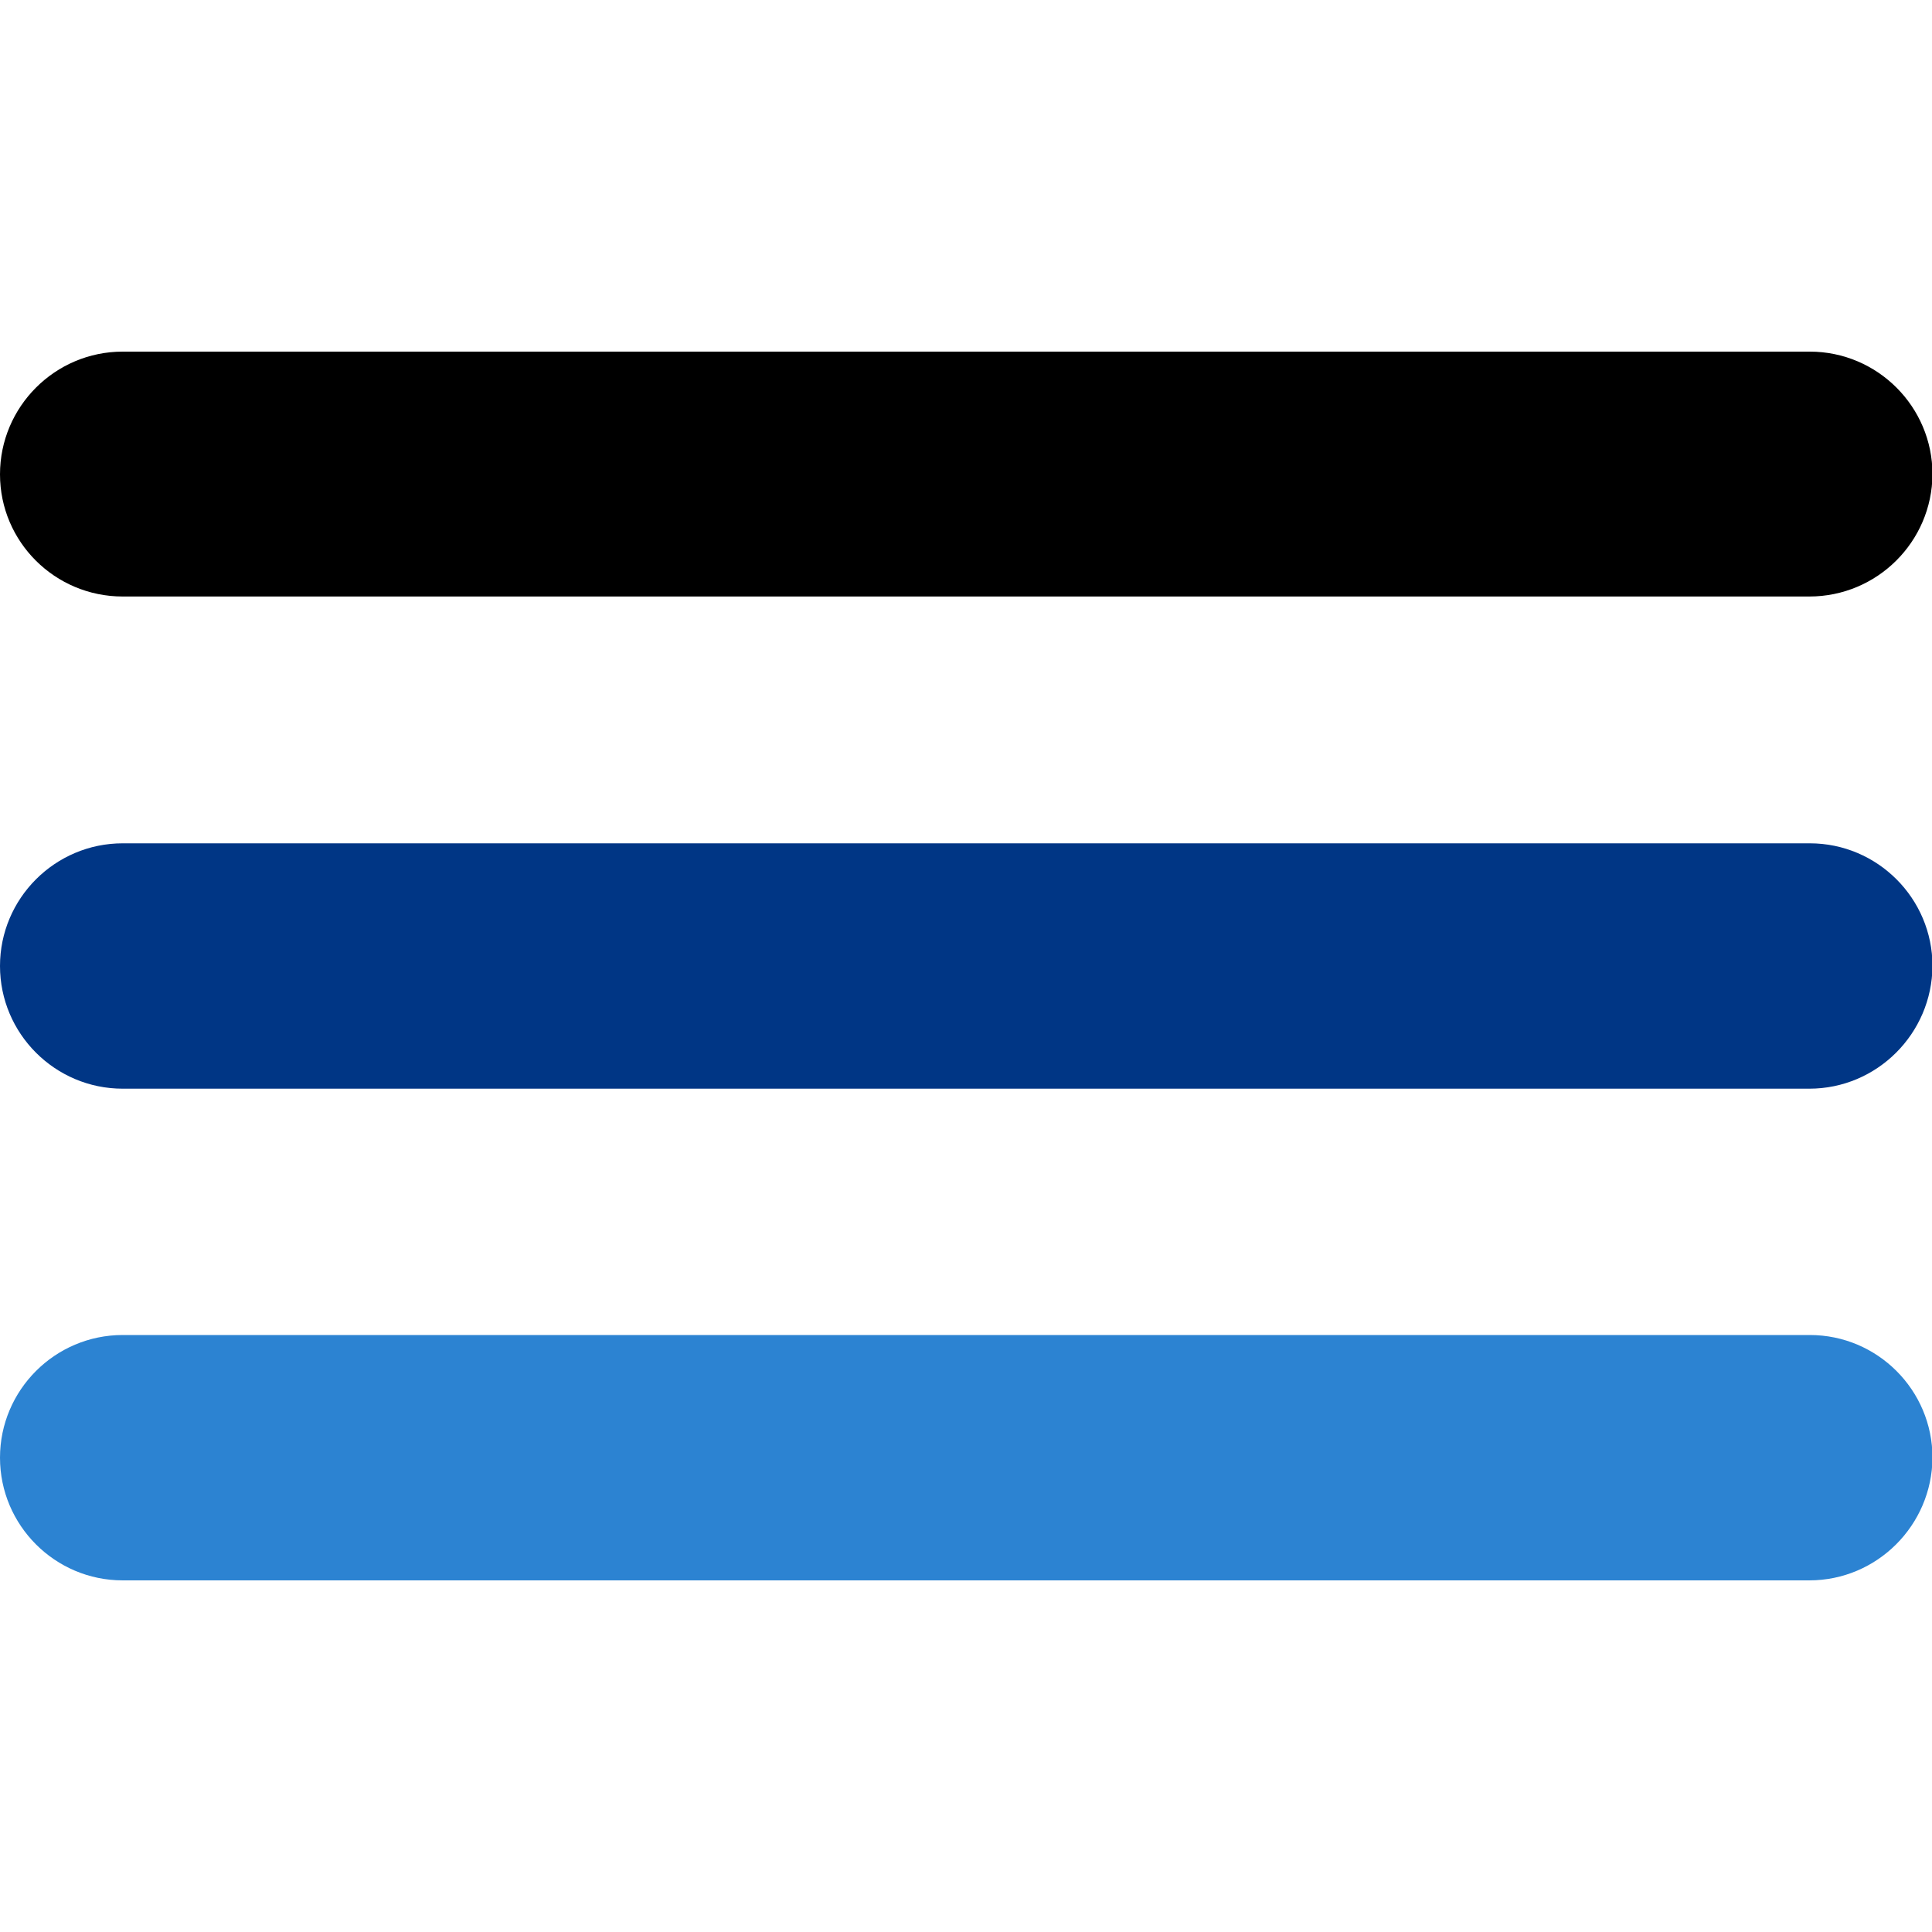
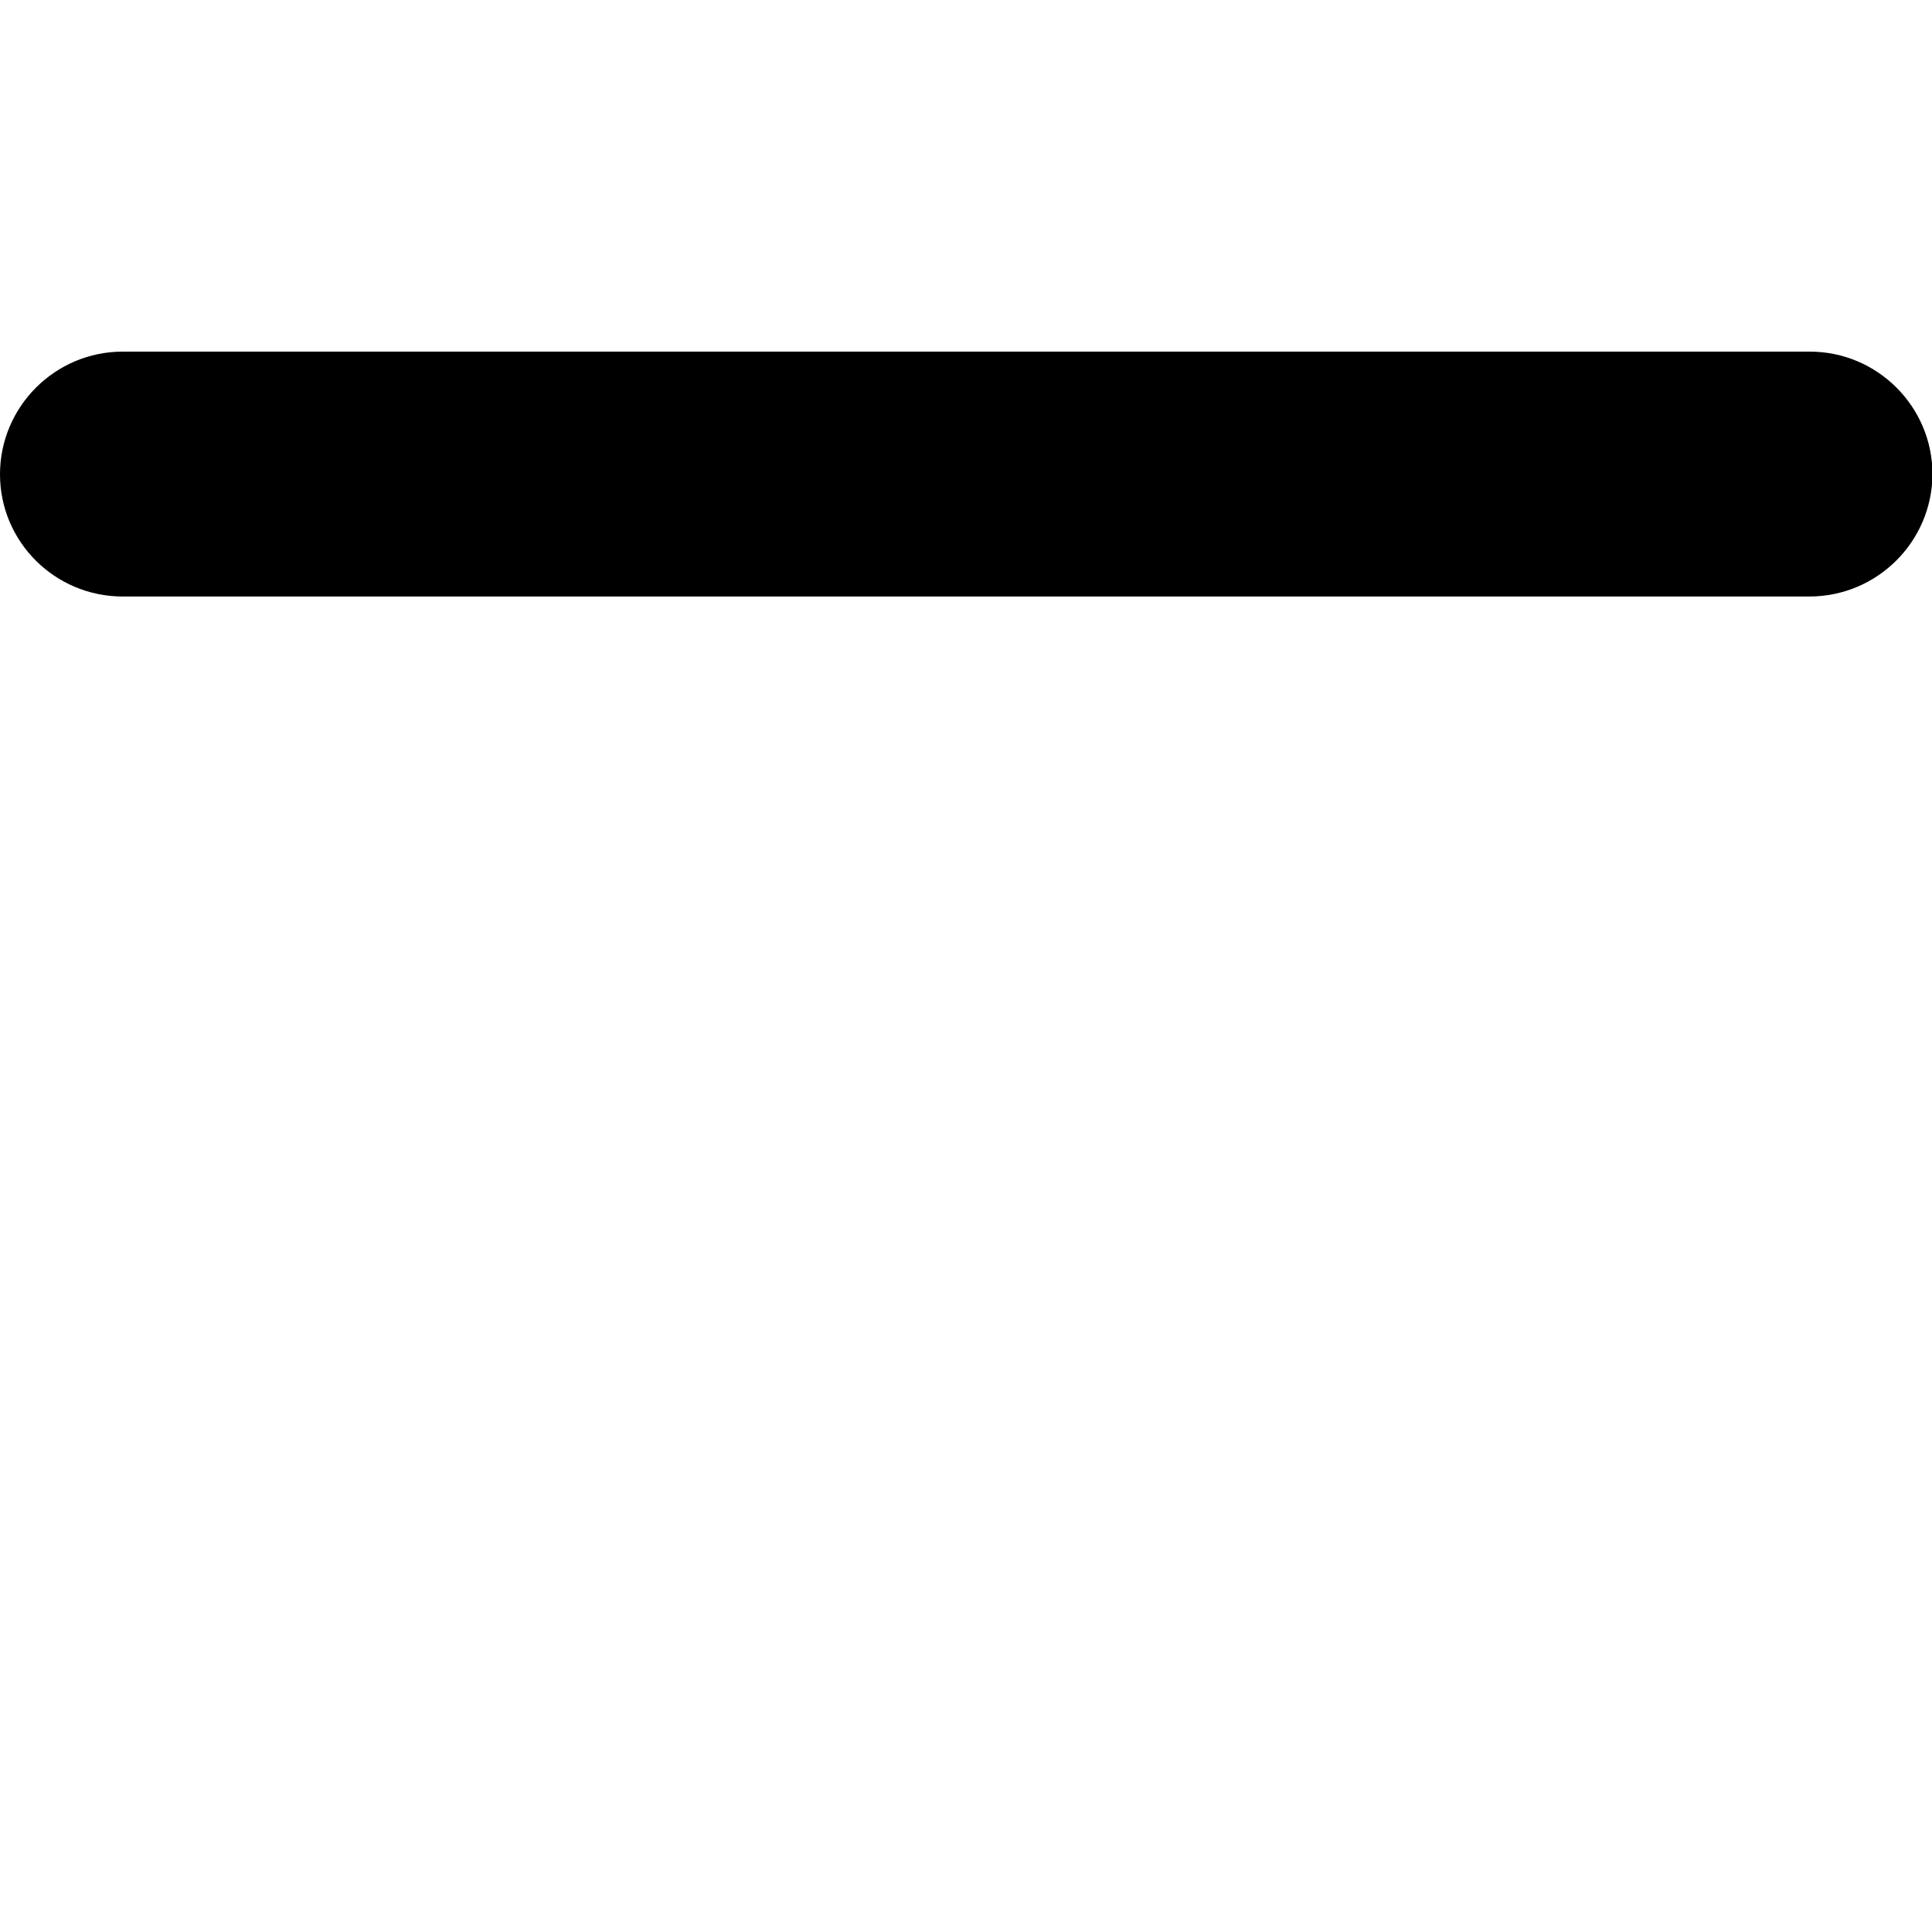
<svg xmlns="http://www.w3.org/2000/svg" version="1.1" id="Layer_1" x="0px" y="0px" viewBox="0 0 40 40" style="enable-background:new 0 0 40 40;" xml:space="preserve">
  <style type="text/css">
	.st0{fill:#003685;}
	.st1{fill:#2C83D2;}
</style>
  <g>
    <path d="M37.46,12.35H2.54C1.14,12.35,0,11.22,0,9.82v0c0-1.4,1.14-2.54,2.54-2.54h34.93c1.4,0,2.54,1.14,2.54,2.54v0   C40,11.22,38.86,12.35,37.46,12.35z" />
  </g>
  <g>
-     <path class="st0" d="M37.46,22.54H2.54C1.14,22.54,0,21.4,0,20v0c0-1.4,1.14-2.54,2.54-2.54h34.93c1.4,0,2.54,1.14,2.54,2.54v0   C40,21.4,38.86,22.54,37.46,22.54z" />
-   </g>
+     </g>
  <g>
-     <path class="st1" d="M37.46,32.72H2.54c-1.4,0-2.54-1.14-2.54-2.54v0c0-1.4,1.14-2.54,2.54-2.54h34.93c1.4,0,2.54,1.14,2.54,2.54v0   C40,31.58,38.86,32.72,37.46,32.72z" />
-   </g>
+     </g>
</svg>